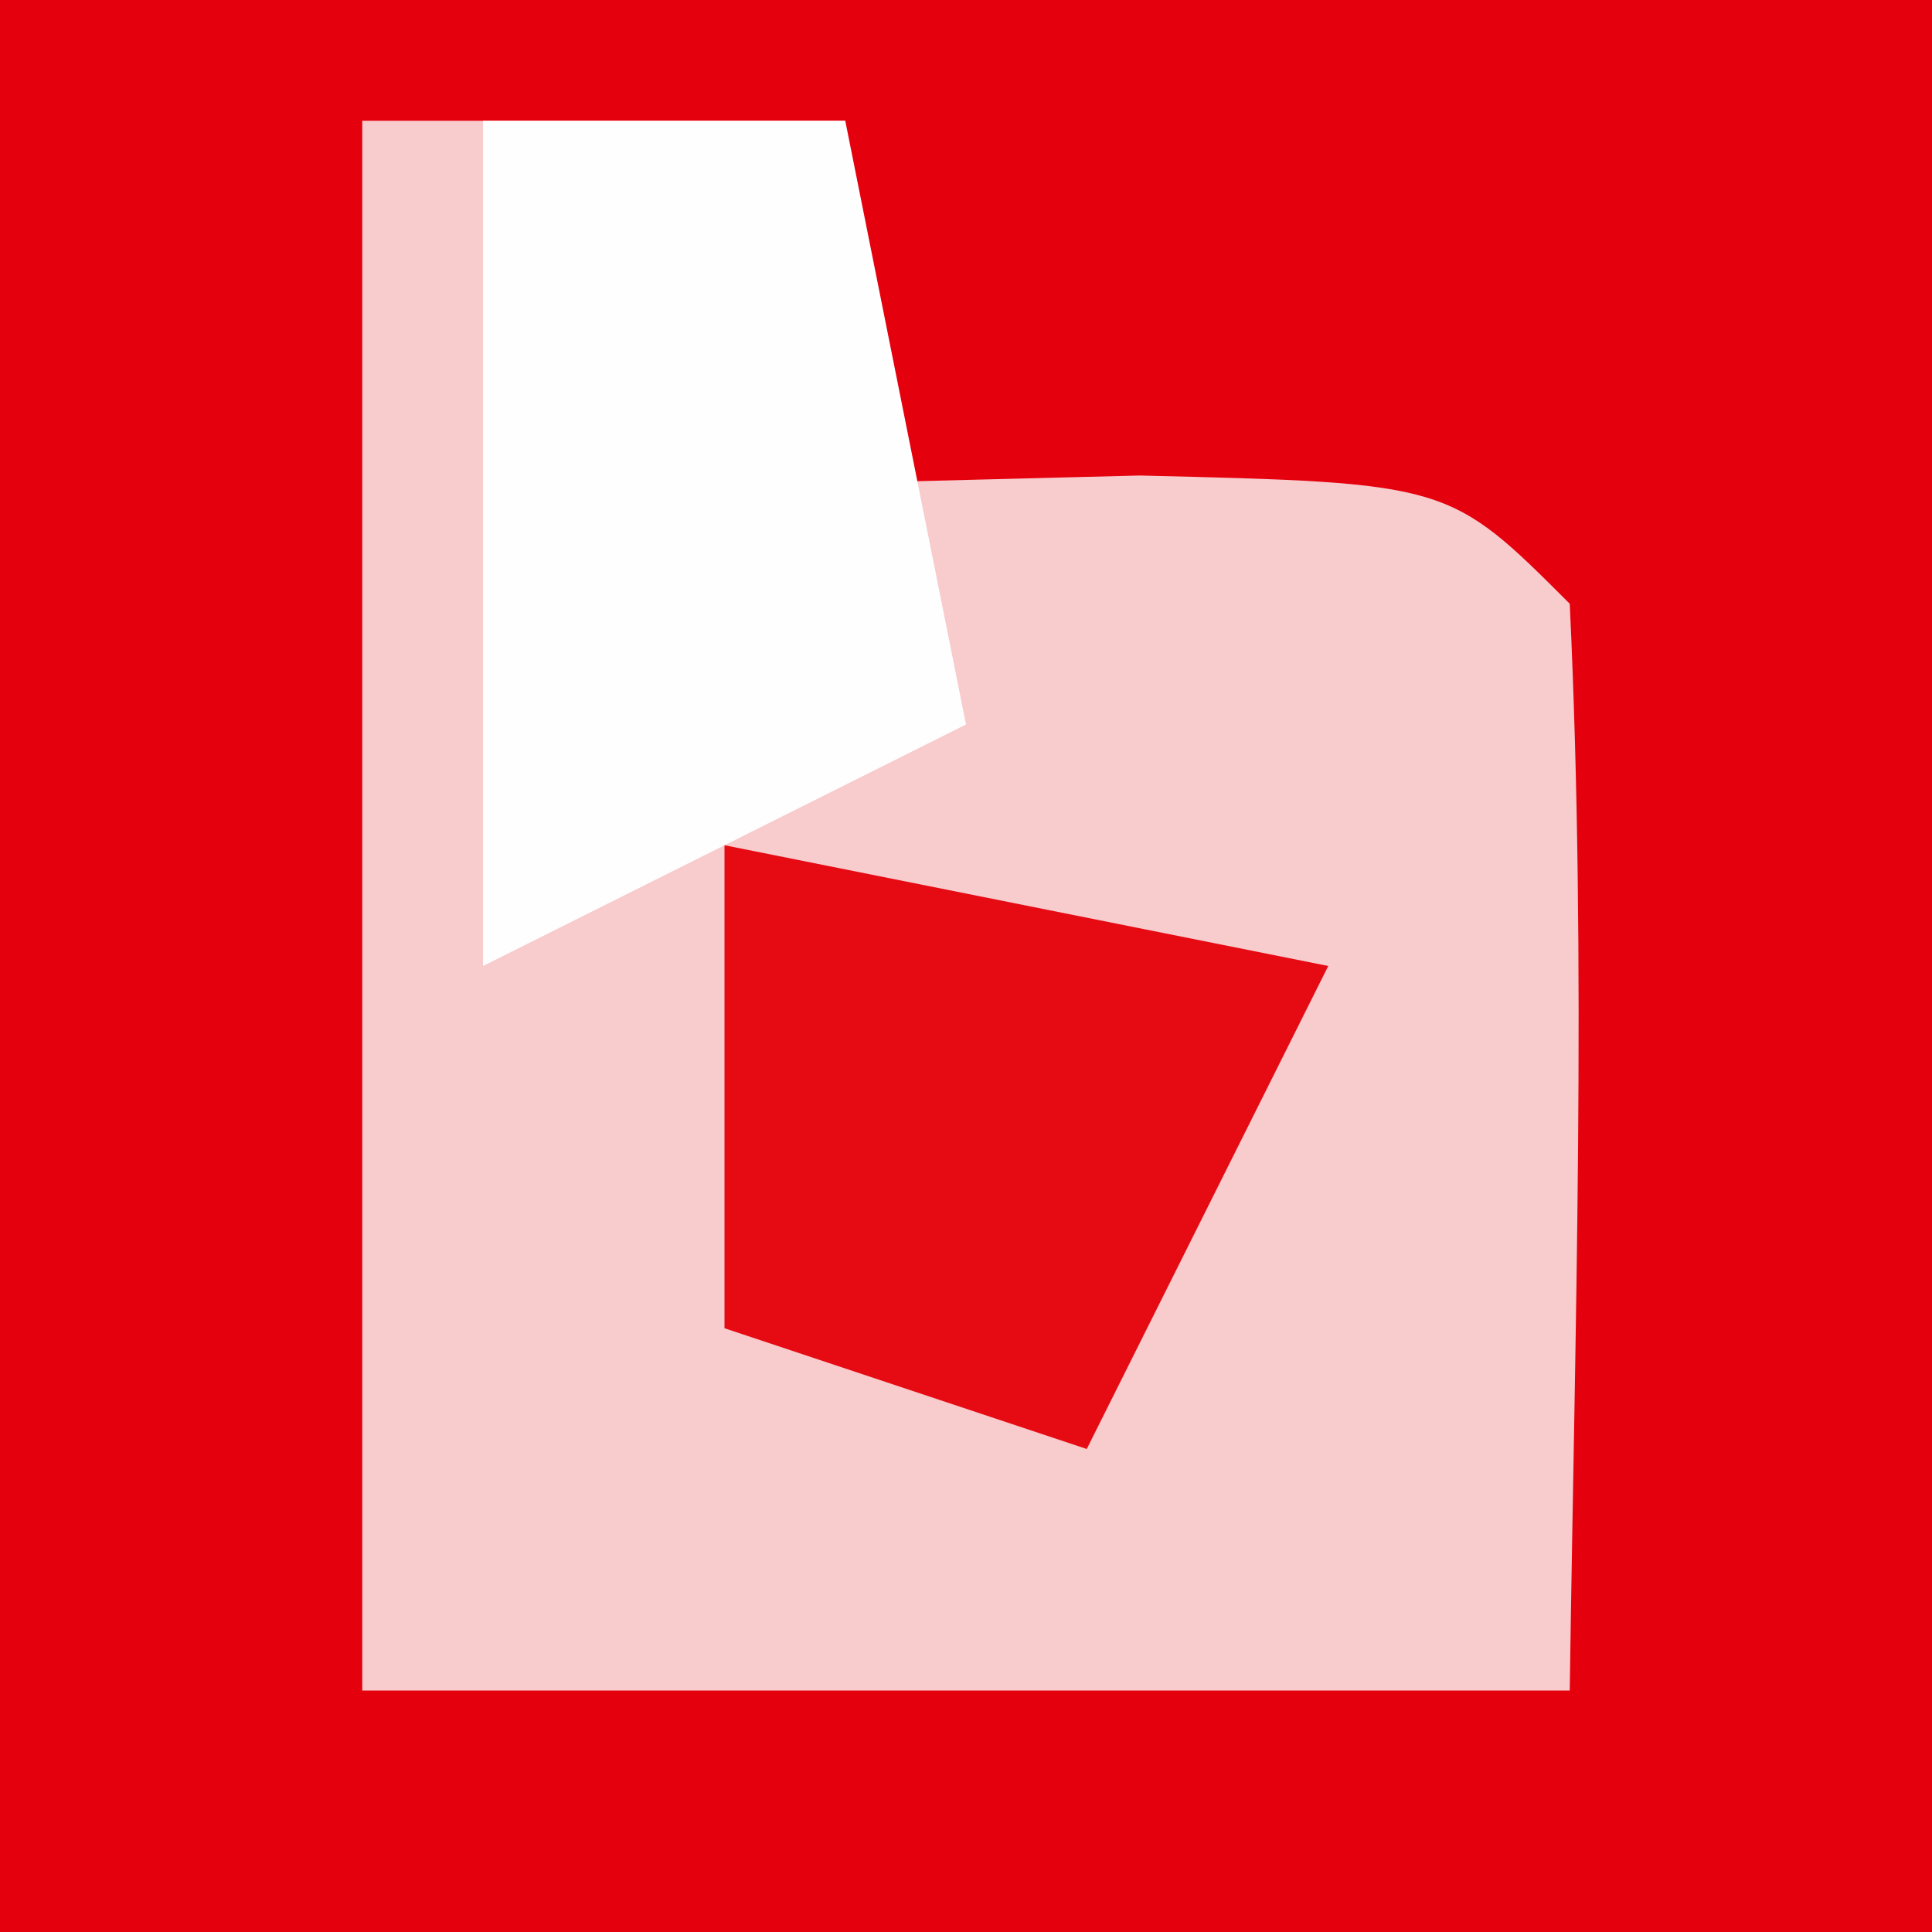
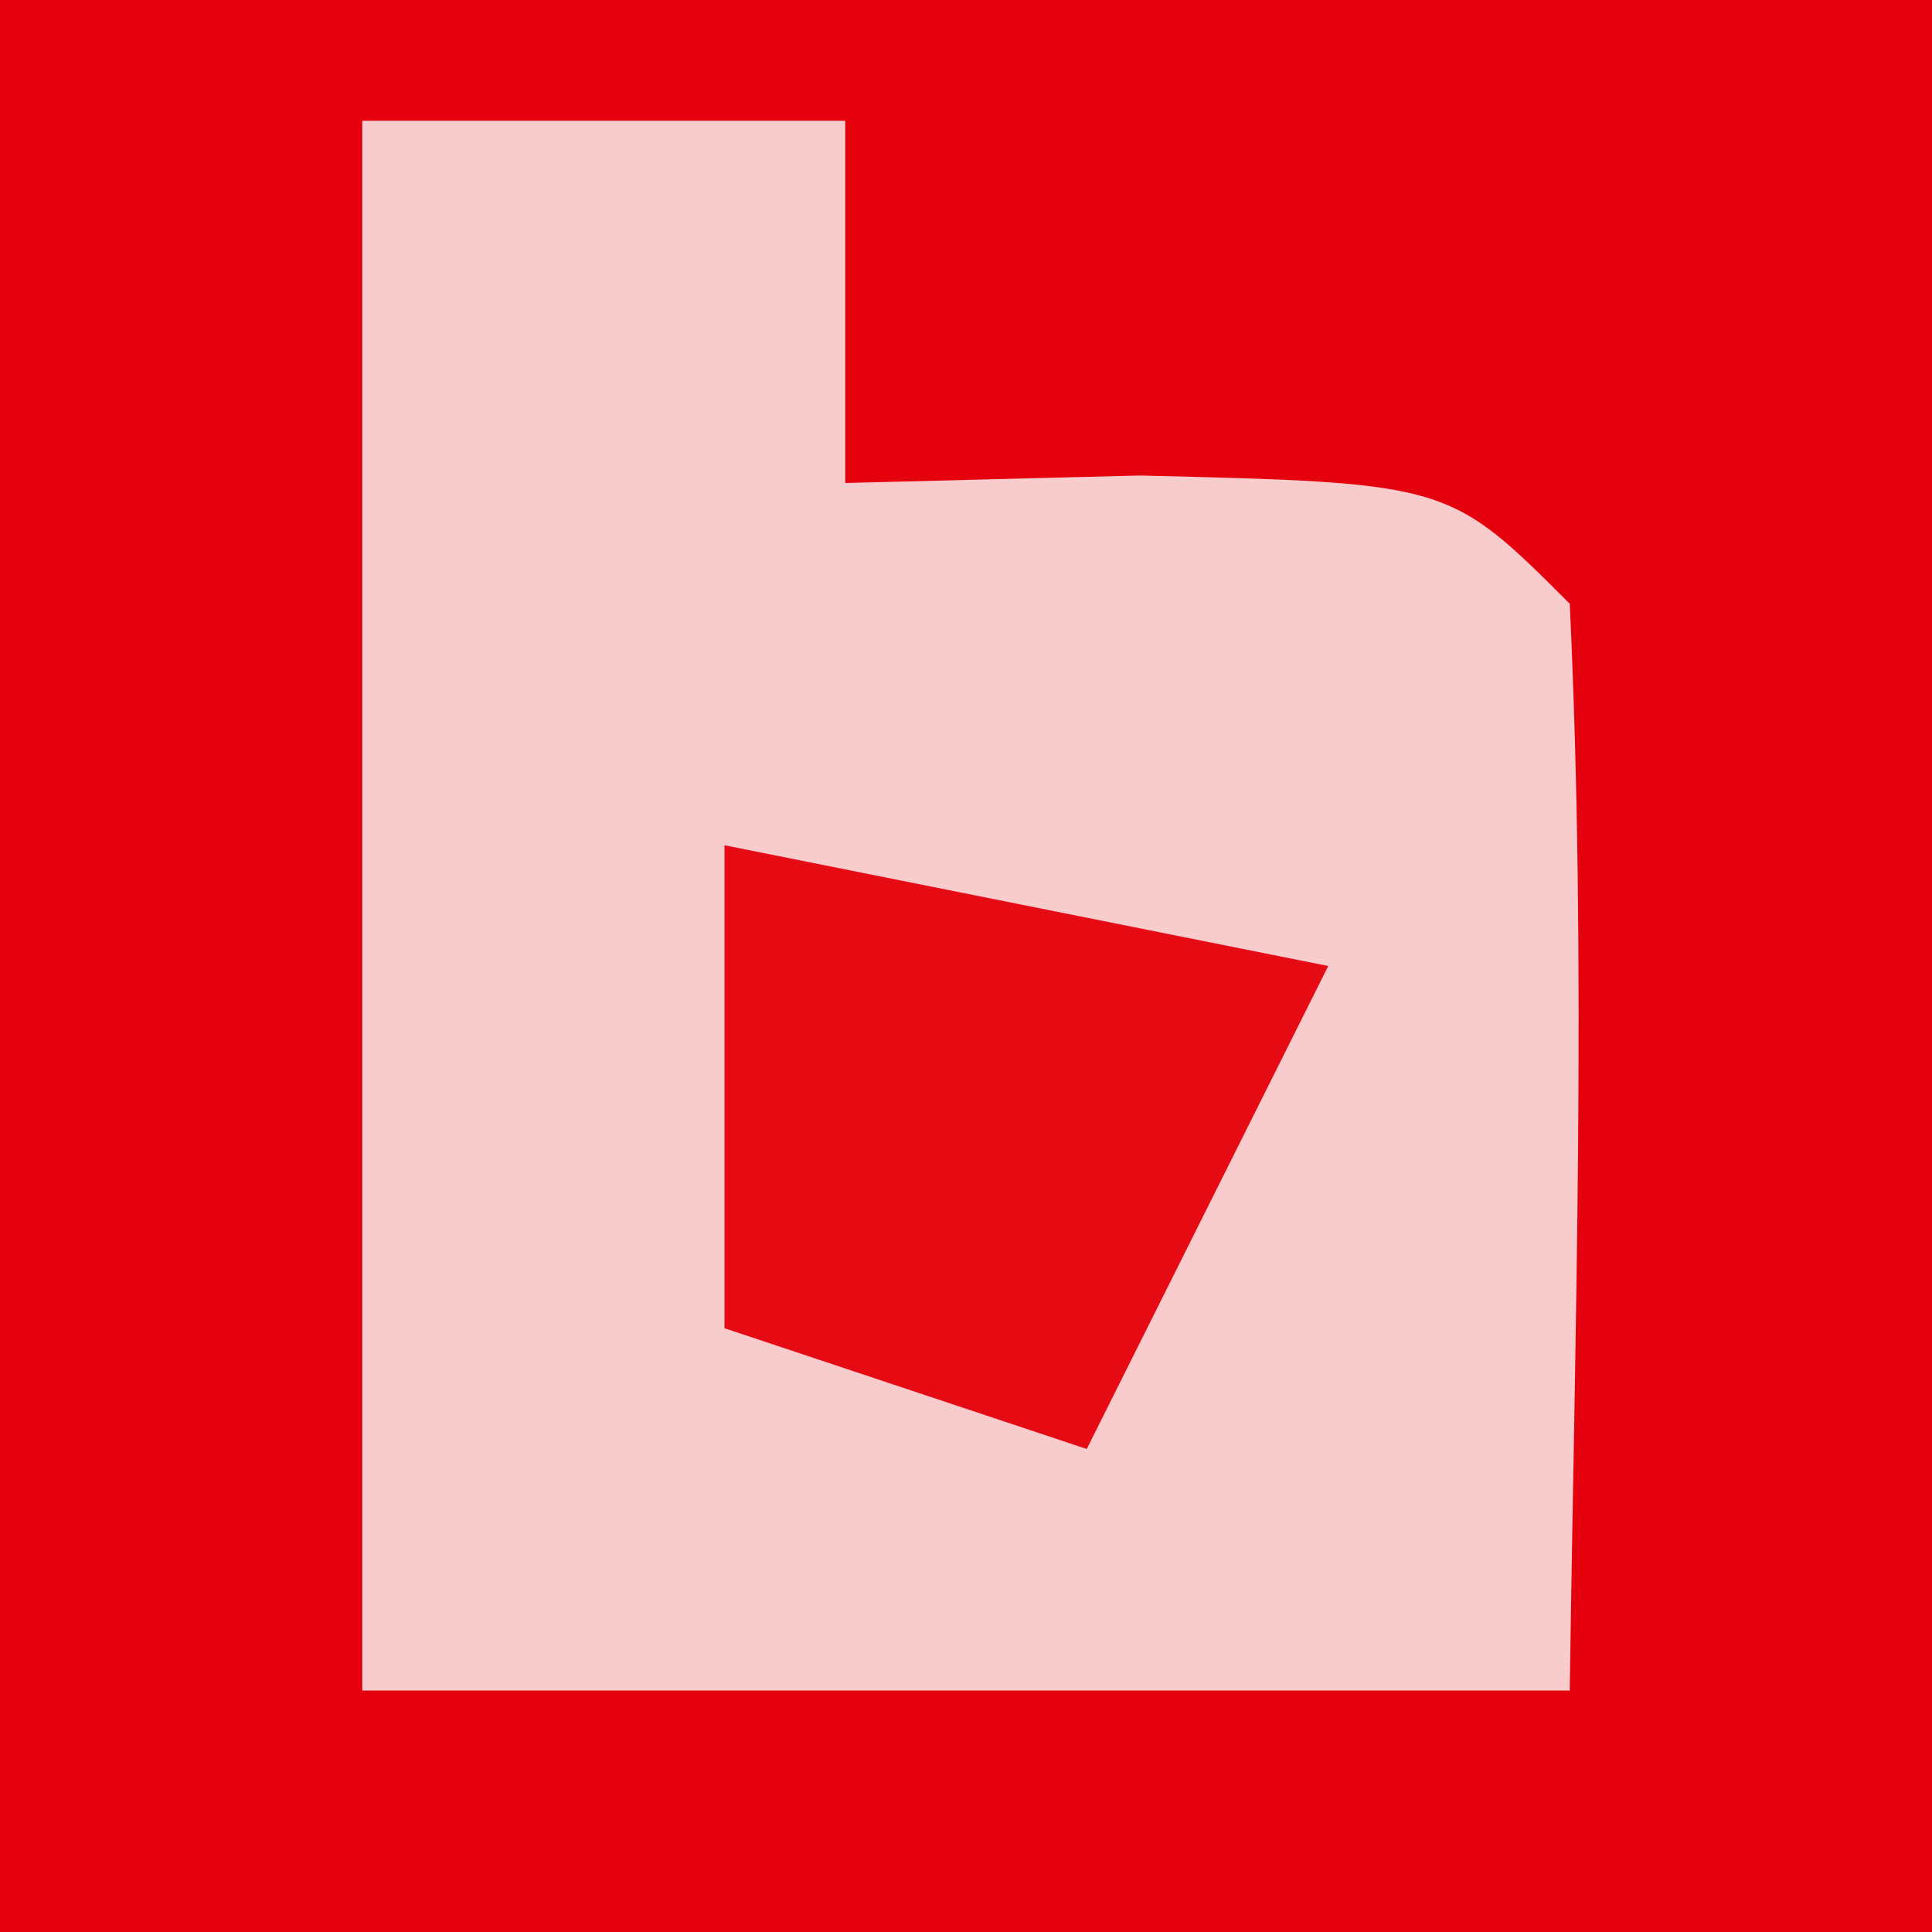
<svg xmlns="http://www.w3.org/2000/svg" version="1.1" width="16" height="16">
  <rect width="100%" height="100%" fill="#333333" stroke="none" />
  <path d="M0 0 C5.28 0 10.56 0 16 0 C16 5.28 16 10.56 16 16 C10.72 16 5.44 16 0 16 C0 10.72 0 5.44 0 0 Z " fill="#E5000D" transform="translate(0,0)" />
  <path d="M0 0 C1.32 0 2.64 0 4 0 C4 0.99 4 1.98 4 3 C4.804 2.979 5.609 2.959 6.438 2.938 C9 3 9 3 10 4 C10.142 7.003 10.042 9.992 10 13 C6.7 13 3.4 13 0 13 C0 8.71 0 4.42 0 0 Z " fill="#F8CBCD" transform="translate(3,1)" />
-   <path d="M0 0 C0.99 0 1.98 0 3 0 C3.33 1.65 3.66 3.3 4 5 C2.02 5.99 2.02 5.99 0 7 C0 4.69 0 2.38 0 0 Z " fill="#FFFEFE" transform="translate(4,1)" />
  <path d="M0 0 C2.475 0.495 2.475 0.495 5 1 C4.34 2.32 3.68 3.64 3 5 C2.01 4.67 1.02 4.34 0 4 C0 2.68 0 1.36 0 0 Z " fill="#E60A13" transform="translate(6,7)" />
</svg>